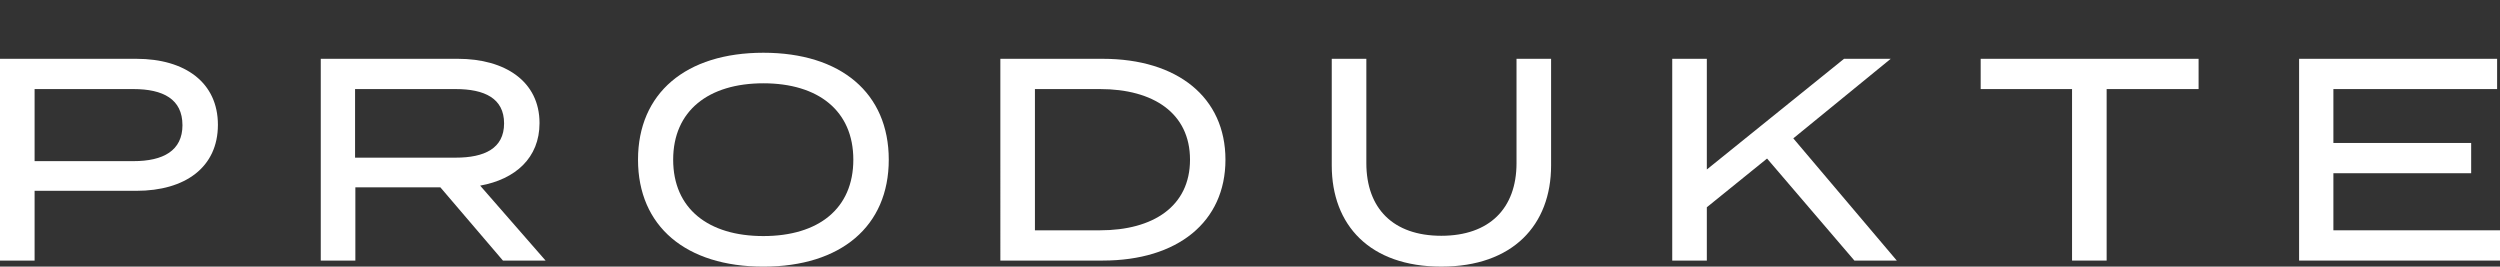
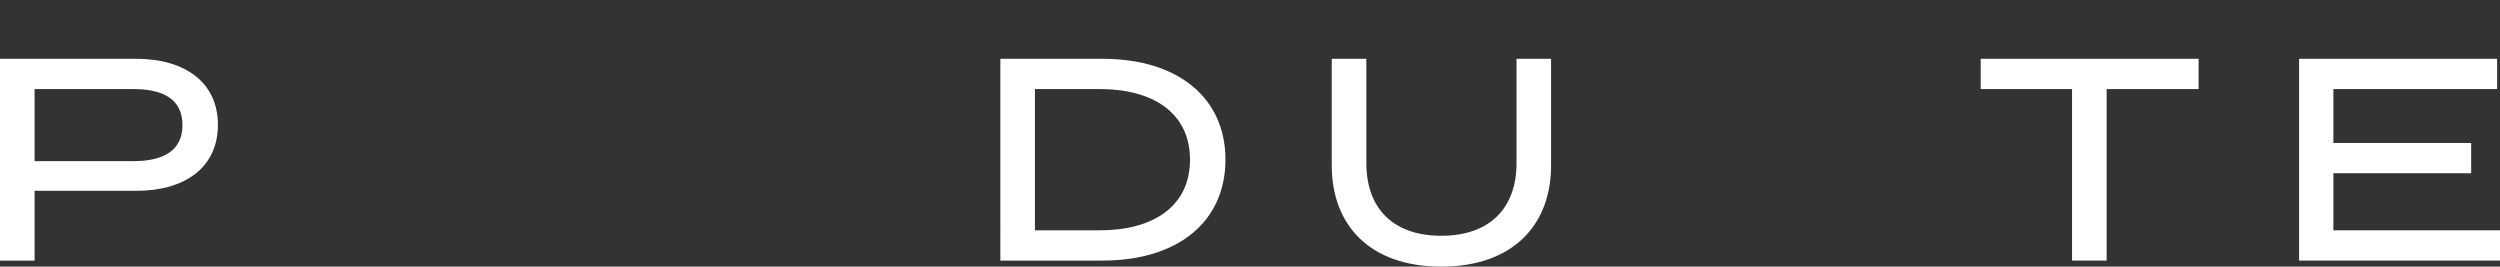
<svg xmlns="http://www.w3.org/2000/svg" id="Ebene_1" version="1.1" viewBox="0 0 1329 141.73">
  <rect x="0" y="0" width="1329" height="141.73" fill="#333333" stroke="none" />
  <defs>
    <style>
      .st0 {
        fill: #fff;
      }
    </style>
  </defs>
  <path class="st0" d="M115.84,66.35c0,22.52-17.31,35.09-43.36,35.09H18.39v37.08H0V31.26h72.48c26.05,0,43.36,12.72,43.36,35.09ZM96.99,66.5c0-13.79-10.27-19.15-26.05-19.15H18.39v38.31h52.56c15.78,0,26.05-5.52,26.05-19.15Z" />
-   <path class="st0" d="M267.36,138.52l-33.25-38.92h-45.2v38.92h-18.39V31.26h72.93c24.98,0,43.36,11.95,43.36,34.17,0,18.54-12.87,29.88-31.56,33.25l34.78,39.84h-22.68ZM242.23,83.81c15.32,0,25.74-4.9,25.74-18.23s-10.42-18.23-25.74-18.23h-53.48v36.47h53.48Z" />
-   <path class="st0" d="M339.17,84.89c0-35.4,25.44-56.85,66.65-56.85s66.65,21.45,66.65,56.85-25.44,56.85-66.65,56.85-66.65-21.45-66.65-56.85ZM453.63,84.89c0-26.05-18.69-40.61-47.81-40.61s-47.96,14.56-47.96,40.61,18.69,40.6,47.96,40.6,47.81-14.56,47.81-40.6Z" />
  <path class="st0" d="M651.45,84.89c0,33.1-25.44,53.63-65.27,53.63h-54.39V31.26h54.39c39.84,0,65.27,20.53,65.27,53.63ZM632.61,84.89c0-24.82-19.61-37.54-47.81-37.54h-34.63v75.08h34.63c28.19,0,47.81-12.72,47.81-37.54Z" />
  <path class="st0" d="M824.56,31.26v56.69c0,31.72-20.38,53.78-58.38,53.78s-58.22-22.06-58.22-53.78V31.26h18.39v55.47c0,24.06,14.25,38.61,39.84,38.61s39.99-14.56,39.99-38.61V31.26h18.39Z" />
-   <path class="st0" d="M985.8,138.52l-46.43-54.24-32.02,25.9v28.35h-18.39V31.26h18.39v58.84l72.94-58.84h24.82l-51.79,42.29,55.01,64.97h-22.52Z" />
  <path class="st0" d="M1168.77,47.35h-48.88v91.17h-18.39V47.35h-48.57v-16.09h115.84v16.09Z" />
  <path class="st0" d="M1329,122.43v16.09h-106.8V31.26h105.26v16.09h-87.03v28.65h73.24v16.09h-73.24v30.34h88.56Z" />
</svg>